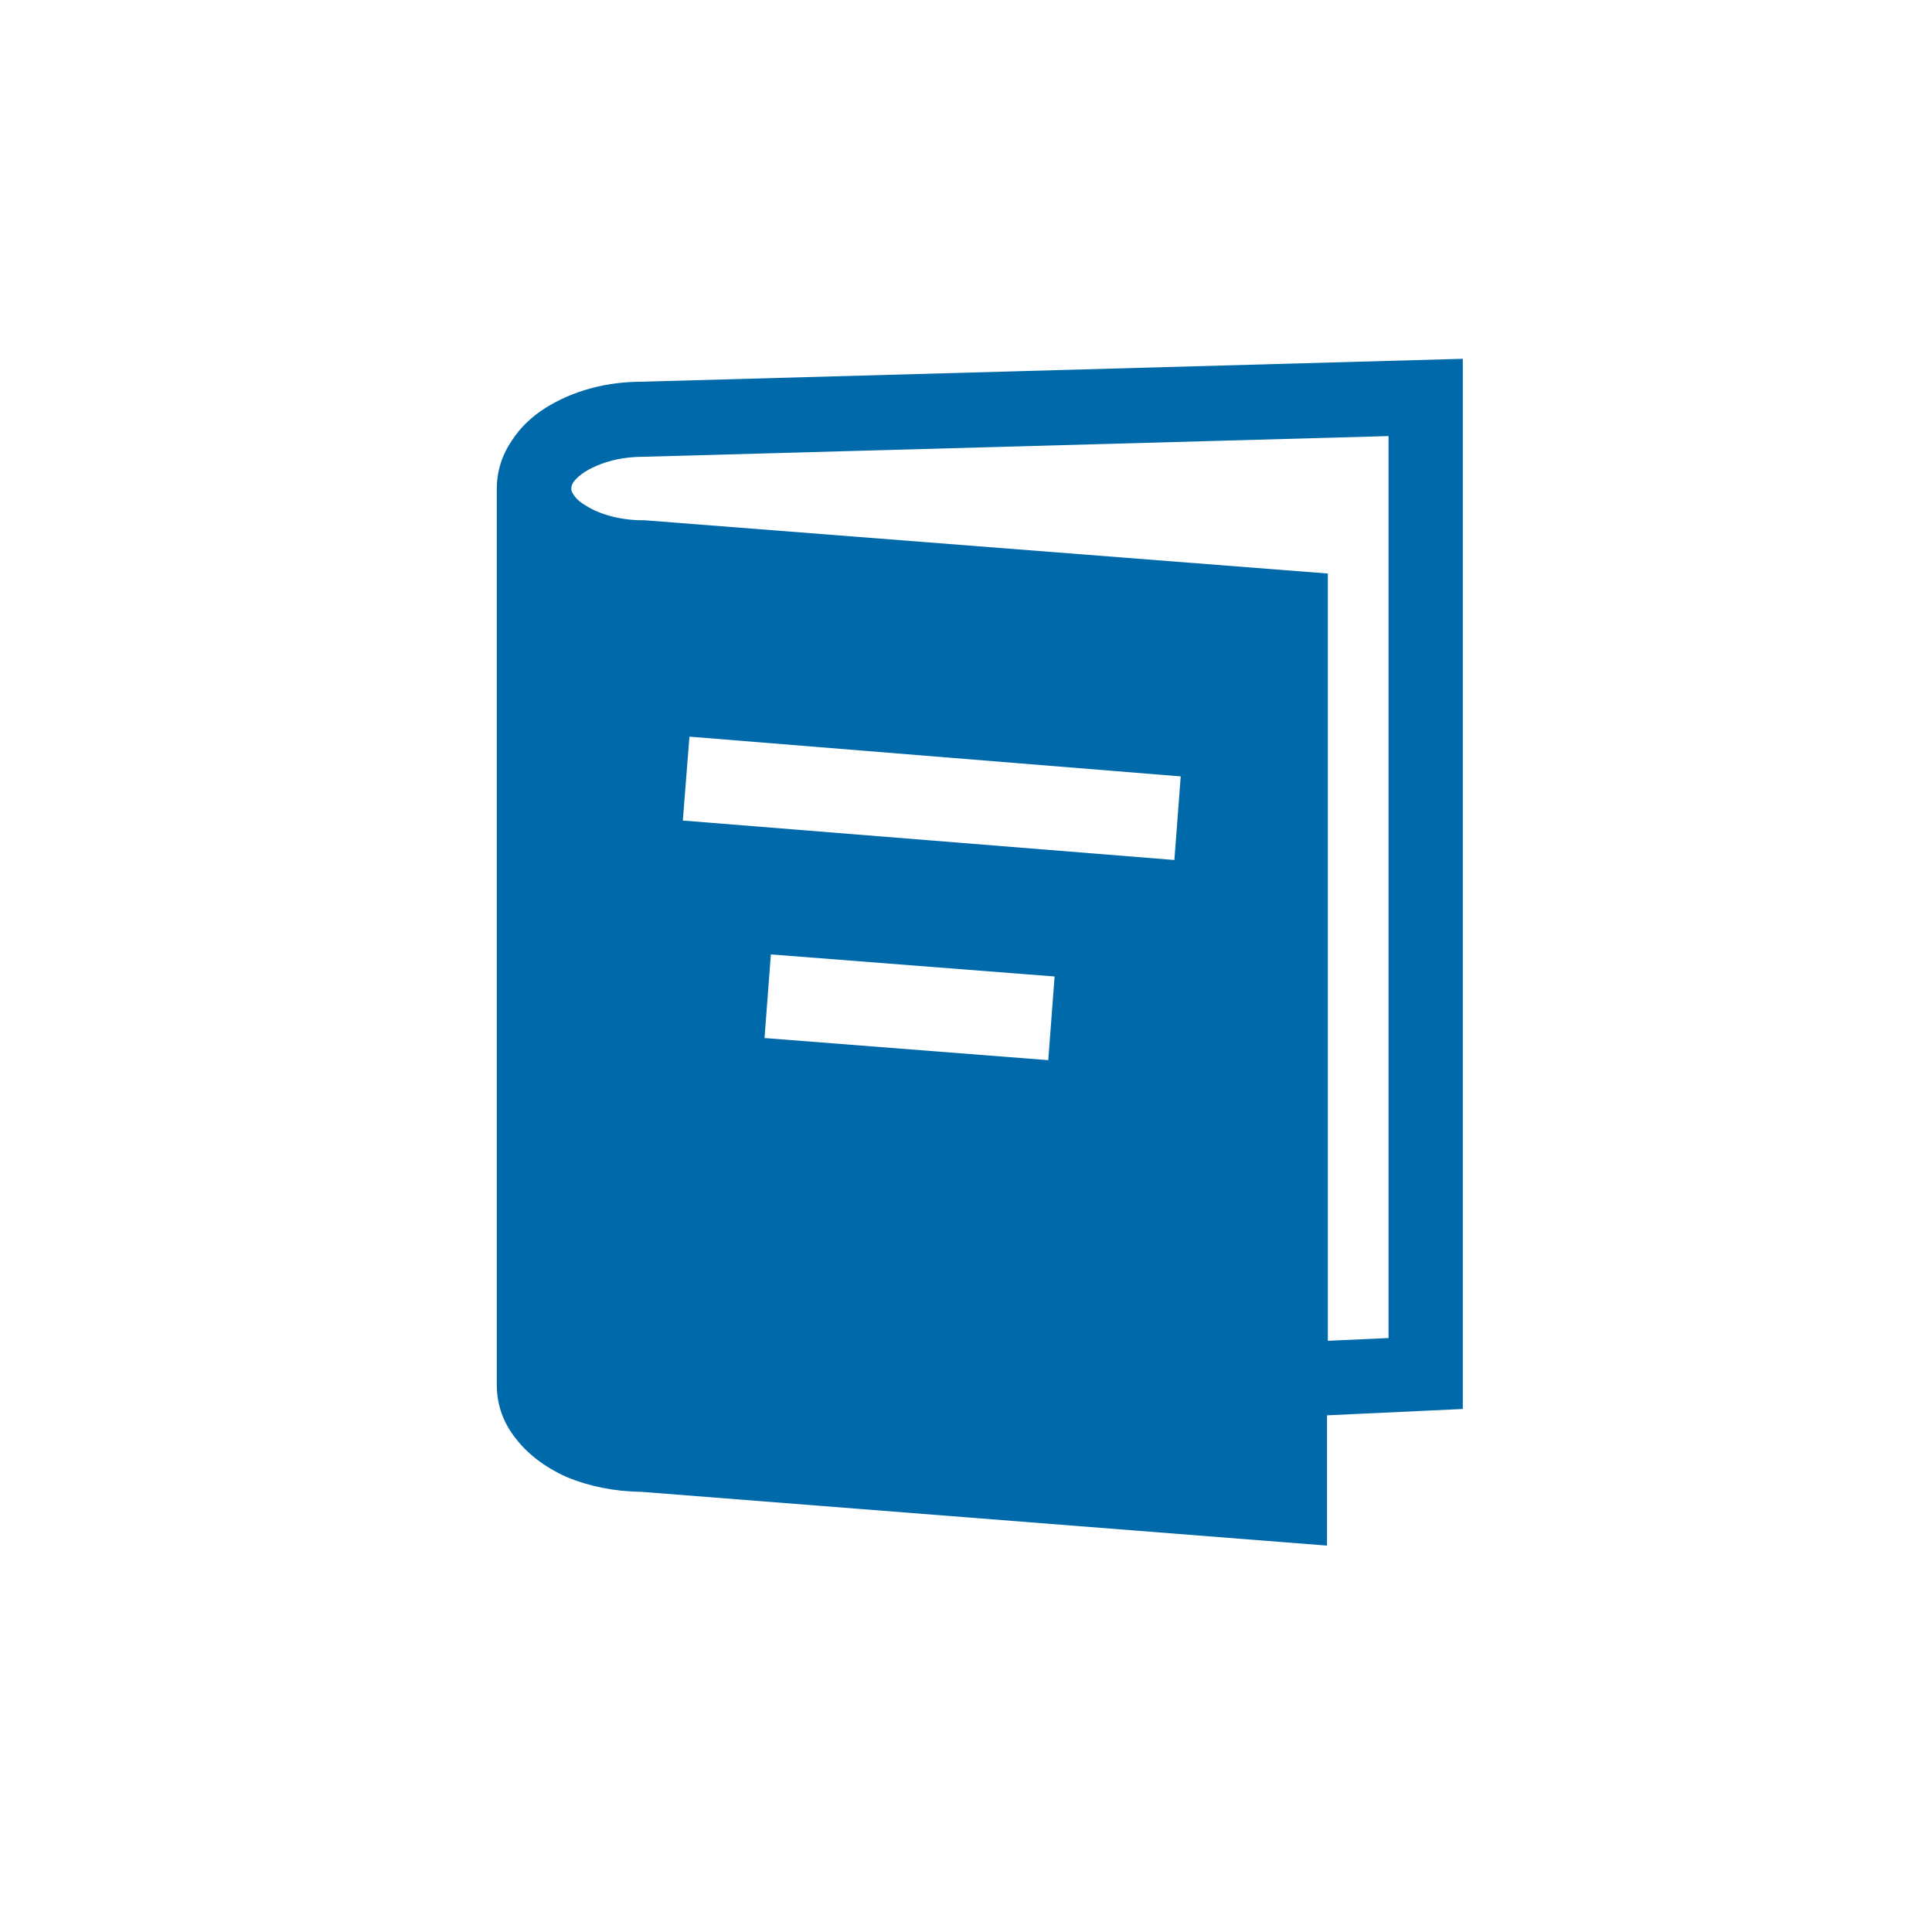
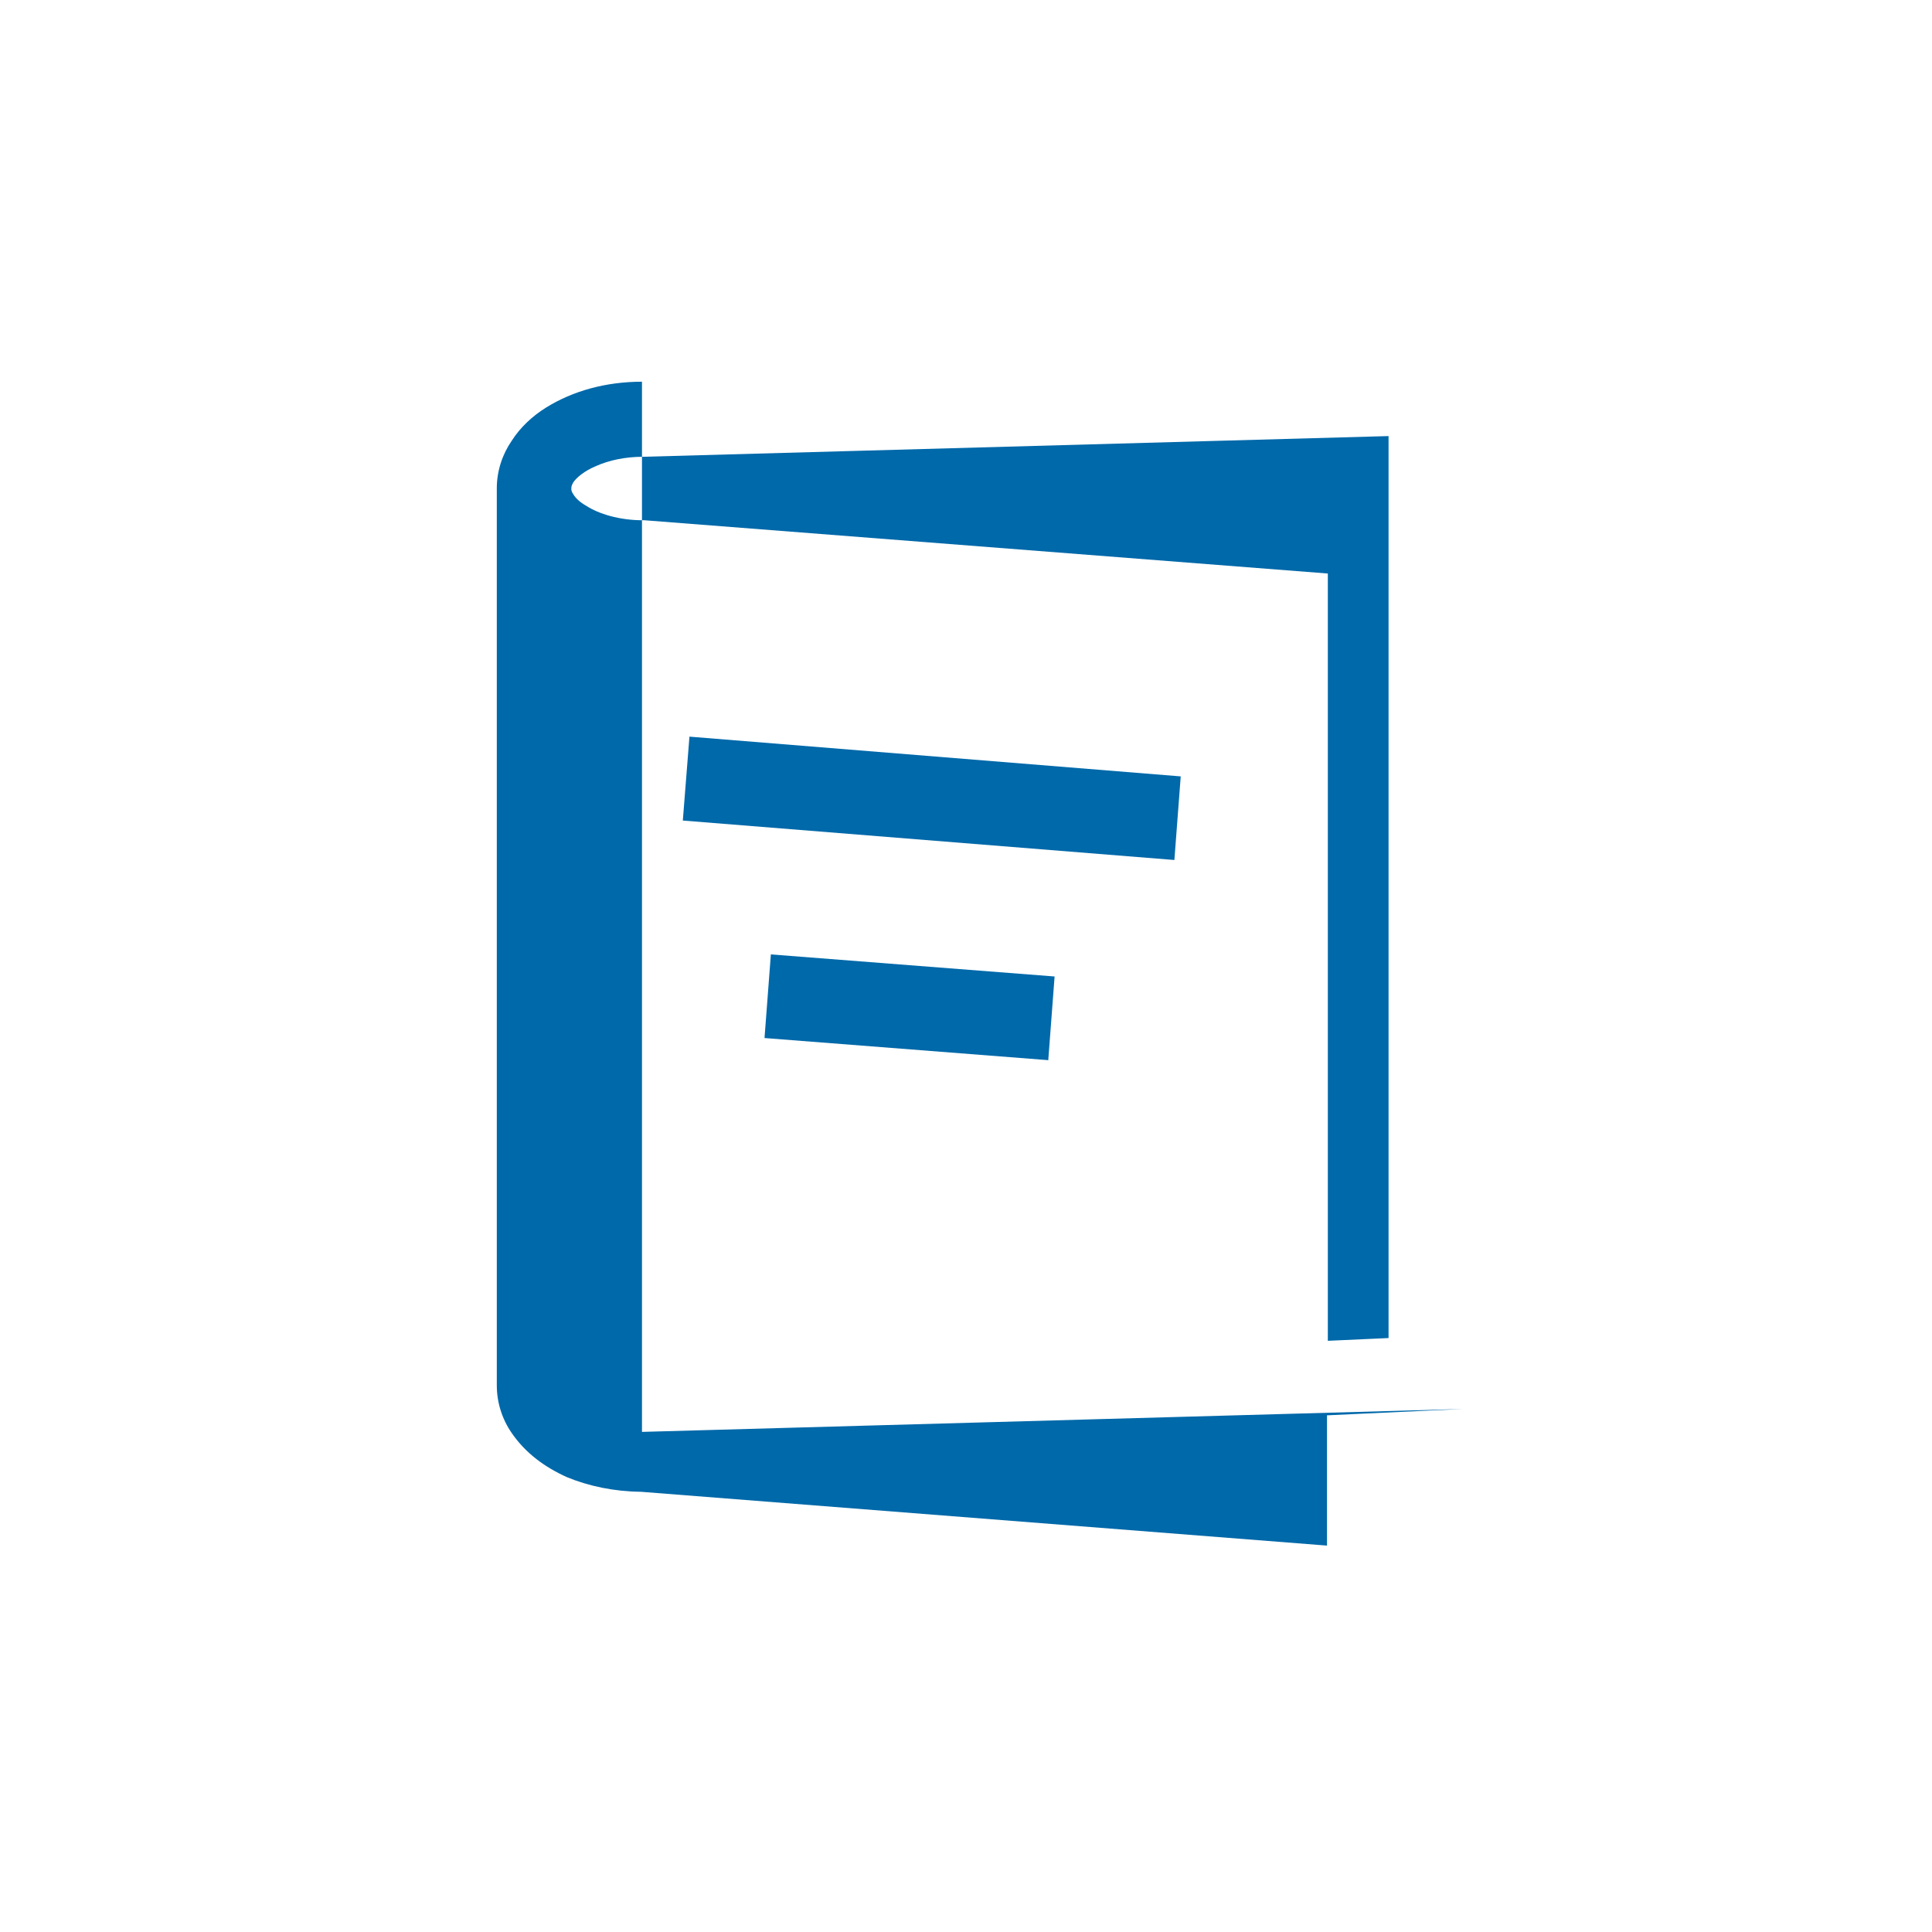
<svg xmlns="http://www.w3.org/2000/svg" width="70" height="70">
  <title>Pilnveidosanas_ikona</title>
  <desc>Created with Sketch.</desc>
  <g fill="none">
-     <path fill="#0069AA" fill-rule="nonzero" d="M23.26 13.83c-1.3 0-2.5.33-3.48.94-.48.3-.92.7-1.24 1.2-.33.48-.54 1.08-.54 1.72v32.5c0 .64.2 1.24.54 1.73.5.73 1.2 1.24 2 1.6.8.33 1.72.52 2.68.53L48.08 56v-4.72l4.92-.23V13l-29.74.83zm14.7 24.58l-10.26-.8.23-3.03 10.28.8-.23 3.04zm4.6-7.25l-17.82-1.43.24-3.04 17.8 1.44-.23 3.03zm7.75 17.32l-2.2.1v-27.8l-24.76-1.93h-.06c-.85 0-1.6-.23-2.06-.53-.23-.13-.38-.28-.45-.4-.07-.1-.08-.16-.08-.2 0-.07 0-.12.07-.24.1-.16.4-.42.84-.6.45-.2 1.04-.33 1.68-.33h.02l27-.75v32.7z" />
+     <path fill="#0069AA" fill-rule="nonzero" d="M23.26 13.83c-1.3 0-2.5.33-3.48.94-.48.3-.92.7-1.24 1.2-.33.48-.54 1.08-.54 1.72v32.5c0 .64.2 1.24.54 1.73.5.73 1.2 1.24 2 1.6.8.33 1.72.52 2.68.53L48.08 56v-4.72l4.92-.23l-29.74.83zm14.7 24.58l-10.26-.8.23-3.03 10.28.8-.23 3.04zm4.6-7.25l-17.82-1.43.24-3.04 17.8 1.44-.23 3.03zm7.75 17.32l-2.2.1v-27.8l-24.76-1.93h-.06c-.85 0-1.6-.23-2.06-.53-.23-.13-.38-.28-.45-.4-.07-.1-.08-.16-.08-.2 0-.07 0-.12.07-.24.1-.16.4-.42.84-.6.45-.2 1.04-.33 1.68-.33h.02l27-.75v32.7z" />
  </g>
</svg>